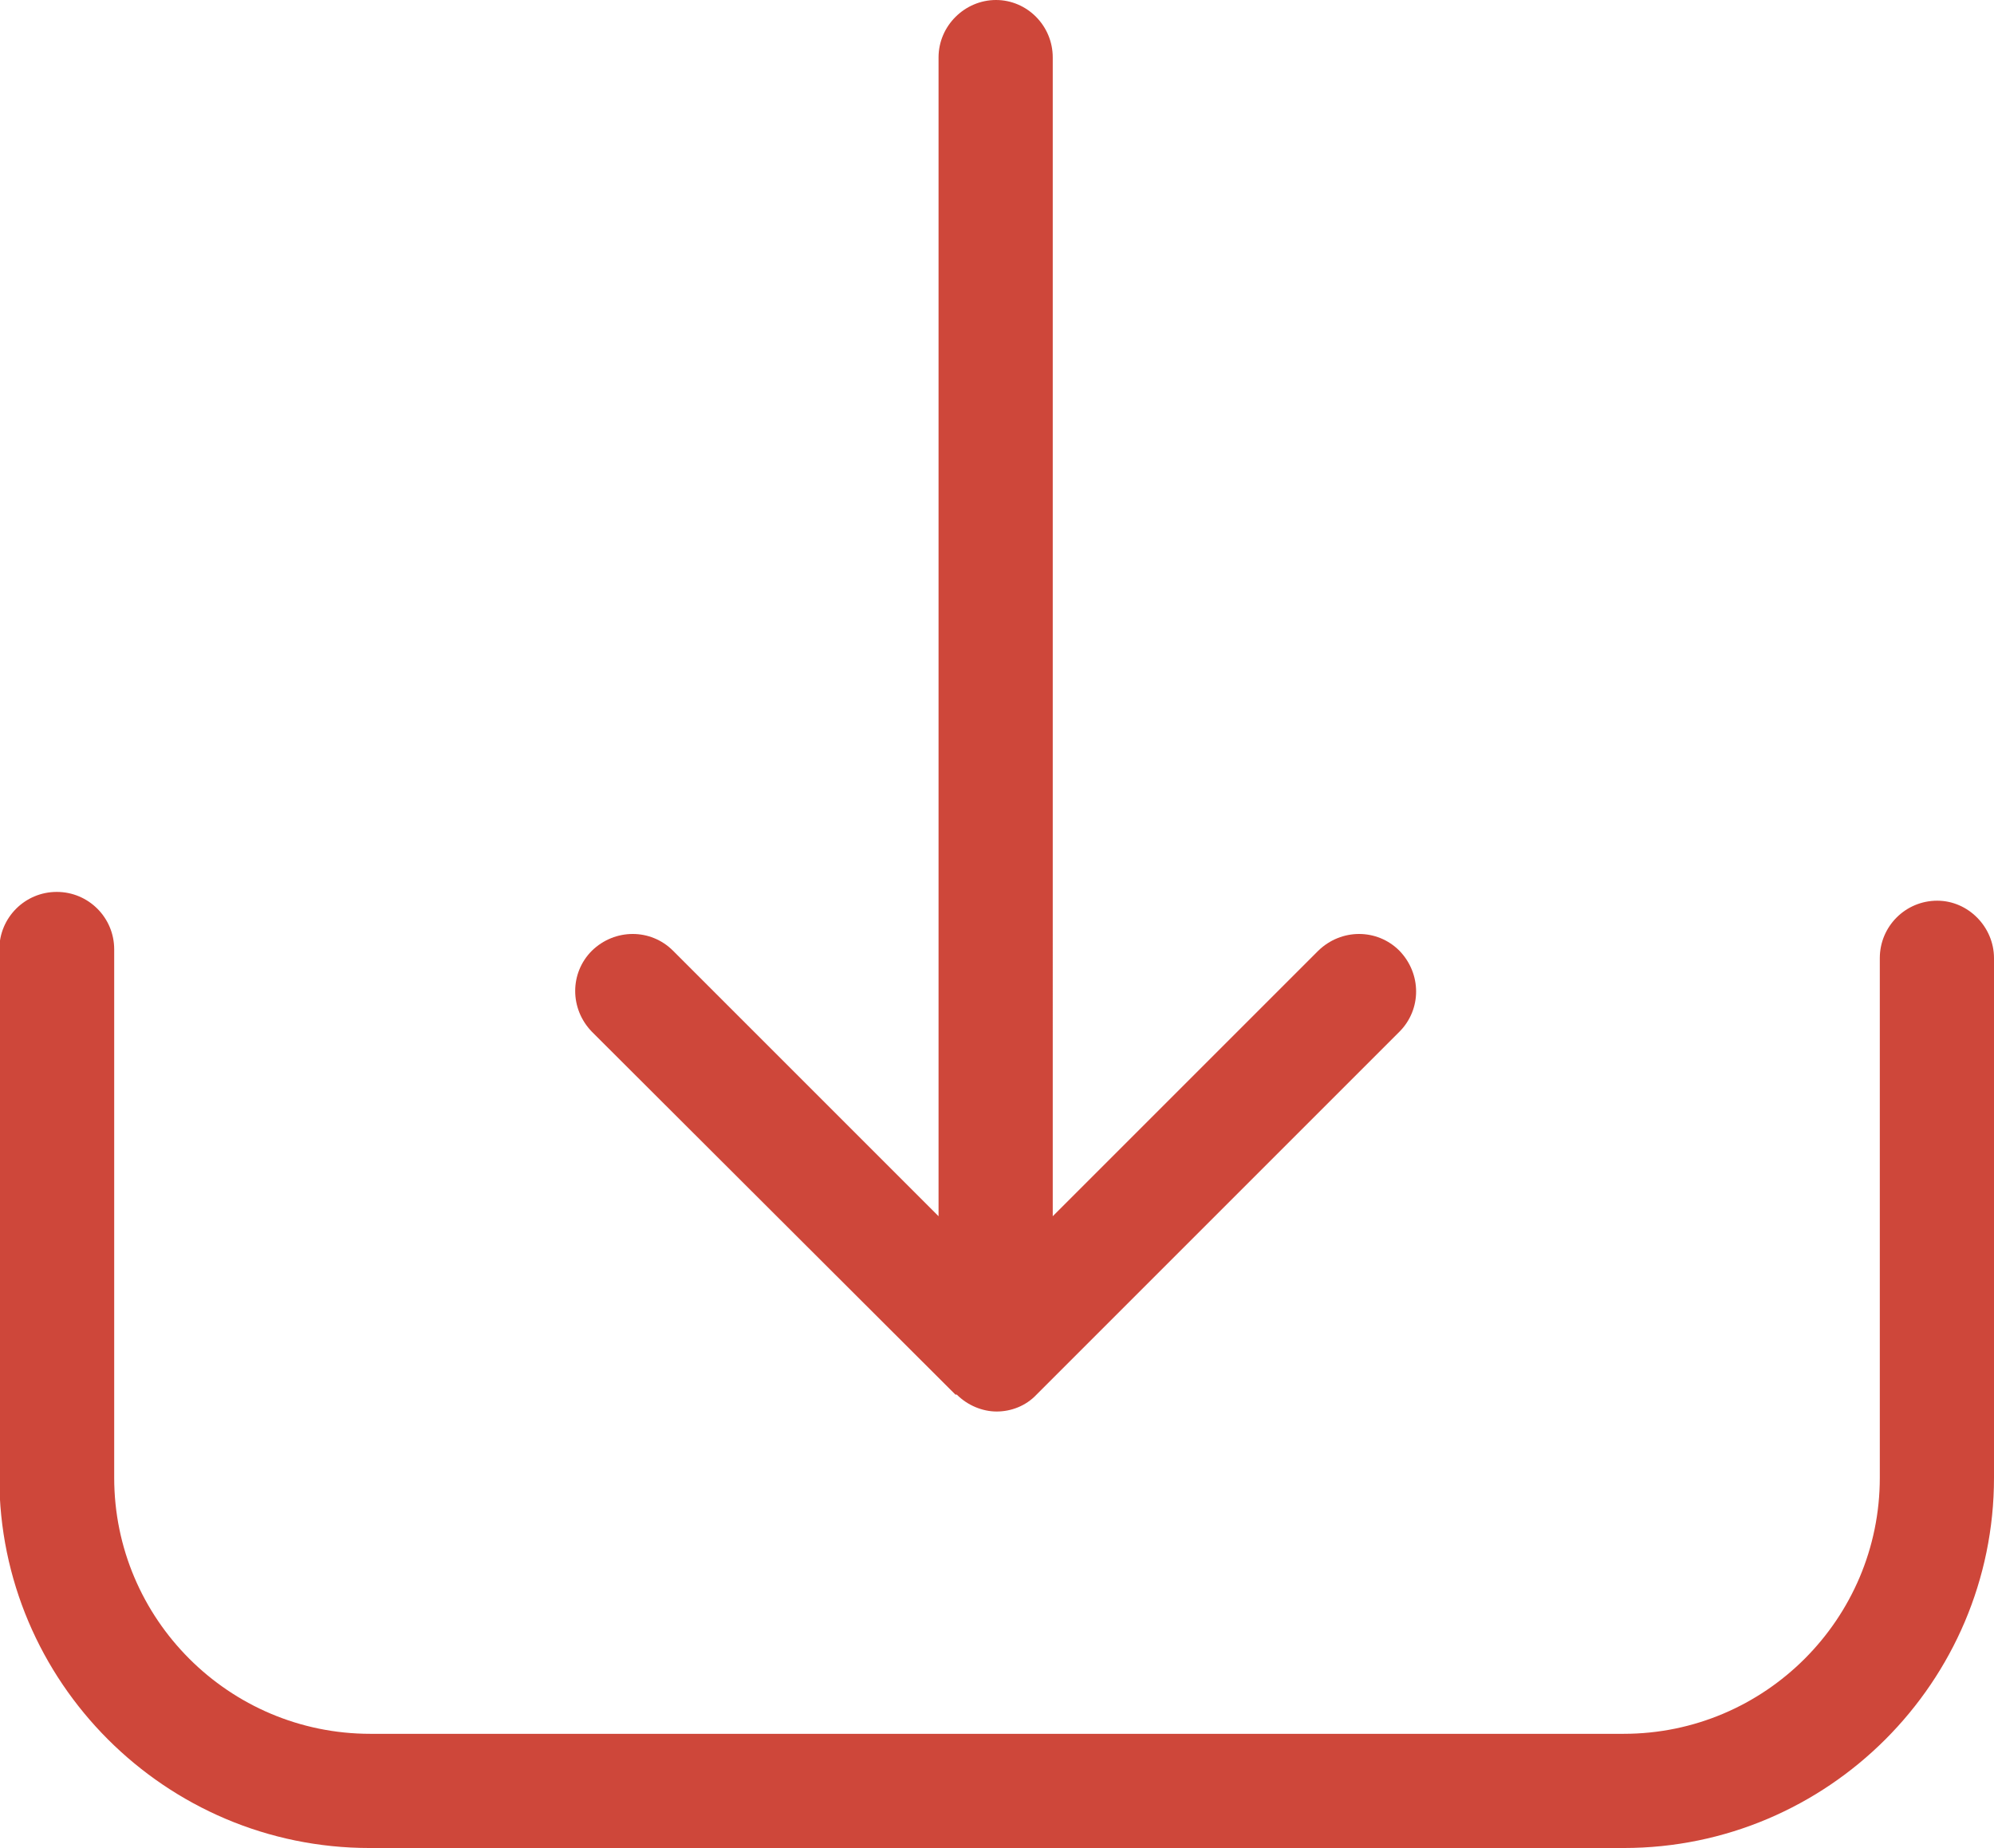
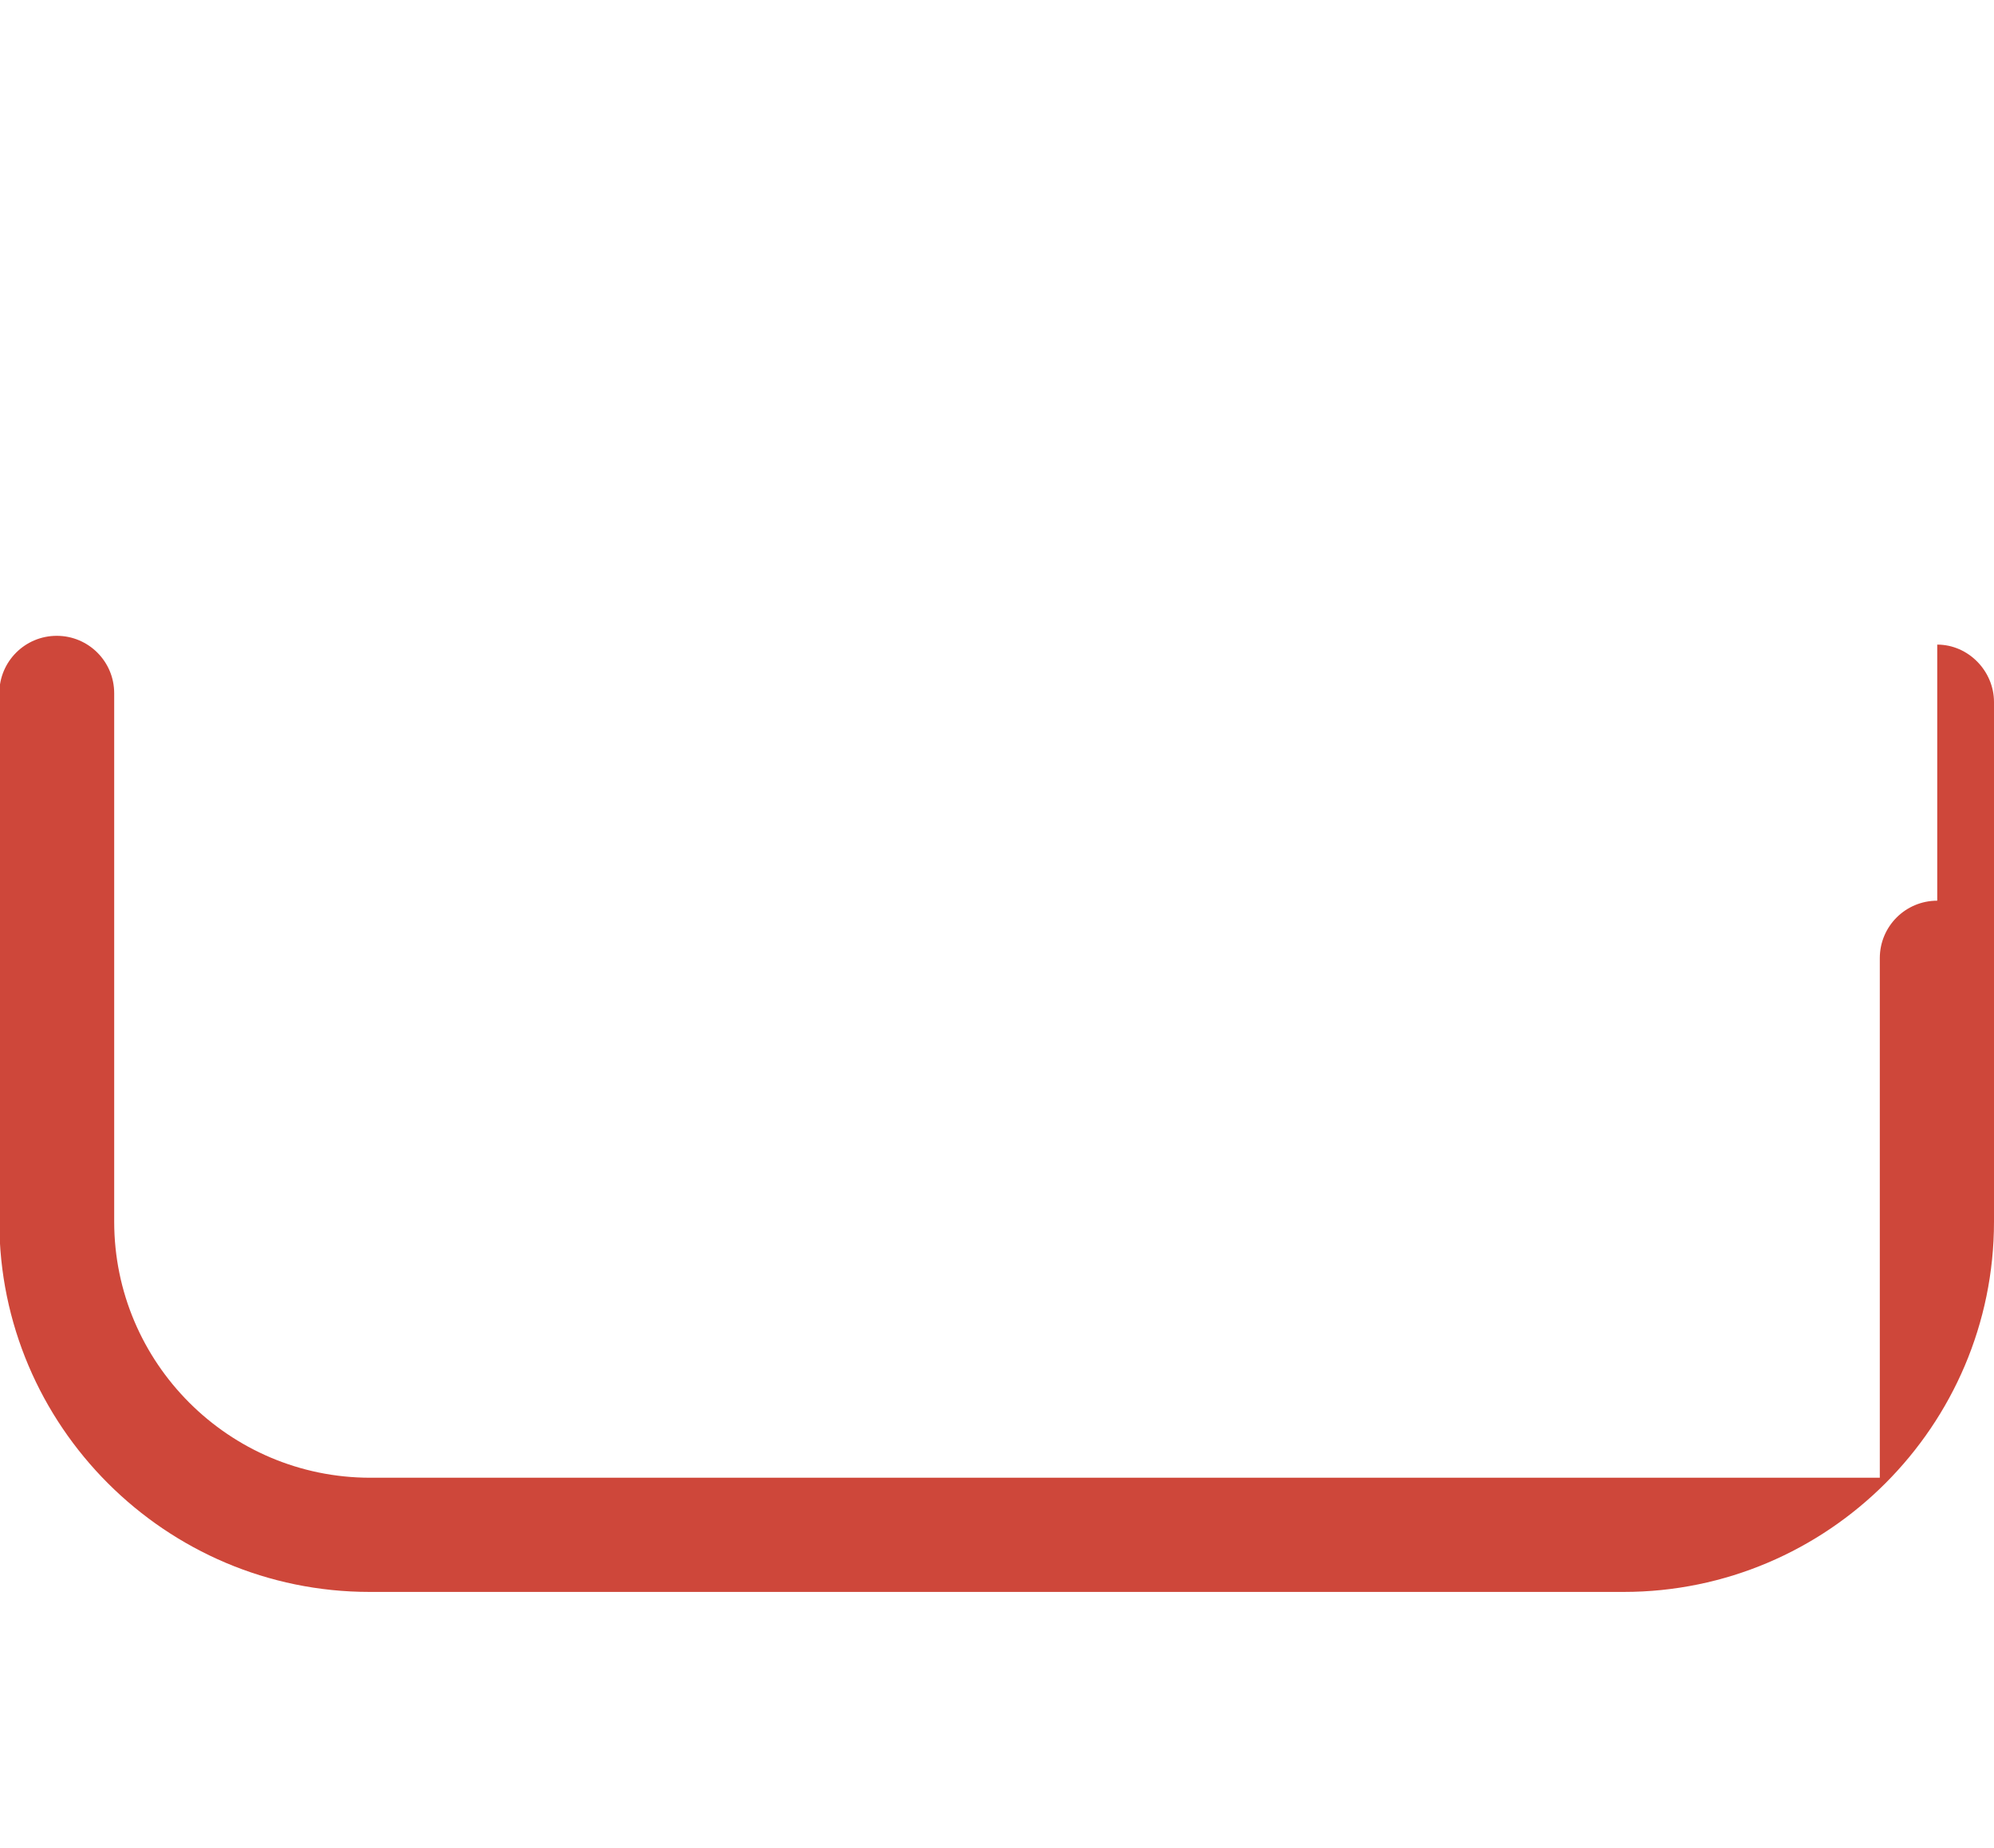
<svg xmlns="http://www.w3.org/2000/svg" id="Layer_2" viewBox="0 0 29.51 27.35">
  <defs>
    <style>.cls-1{fill:#ce473a;}</style>
  </defs>
  <g id="Layer_1-2">
-     <path class="cls-1" d="M28.67,13.33c-.47,0-.85,.38-.85,.85v7.69c0,2.09-1.7,3.79-3.79,3.79H5.48c-2.09,0-3.79-1.7-3.79-3.79v-7.82c0-.47-.38-.85-.85-.85s-.85,.38-.85,.85v7.82c0,3.02,2.46,5.48,5.48,5.48H24.03c3.02,0,5.48-2.46,5.48-5.48v-7.69c0-.46-.38-.85-.84-.85" />
-     <path class="cls-1" d="M14.16,20.64c.16,.16,.38,.25,.59,.25s.43-.08,.59-.25l5.37-5.37c.33-.33,.33-.86,0-1.2-.33-.33-.86-.33-1.2,0l-3.93,3.93V.85c0-.47-.38-.85-.84-.85s-.85,.38-.85,.85V18l-3.93-3.93c-.33-.33-.86-.33-1.2,0-.33,.33-.33,.86,0,1.2l5.38,5.37Z" />
+     <path class="cls-1" d="M28.67,13.33c-.47,0-.85,.38-.85,.85v7.69H5.48c-2.09,0-3.79-1.7-3.79-3.79v-7.82c0-.47-.38-.85-.85-.85s-.85,.38-.85,.85v7.82c0,3.02,2.46,5.48,5.48,5.48H24.03c3.02,0,5.48-2.46,5.48-5.48v-7.69c0-.46-.38-.85-.84-.85" />
  </g>
</svg>